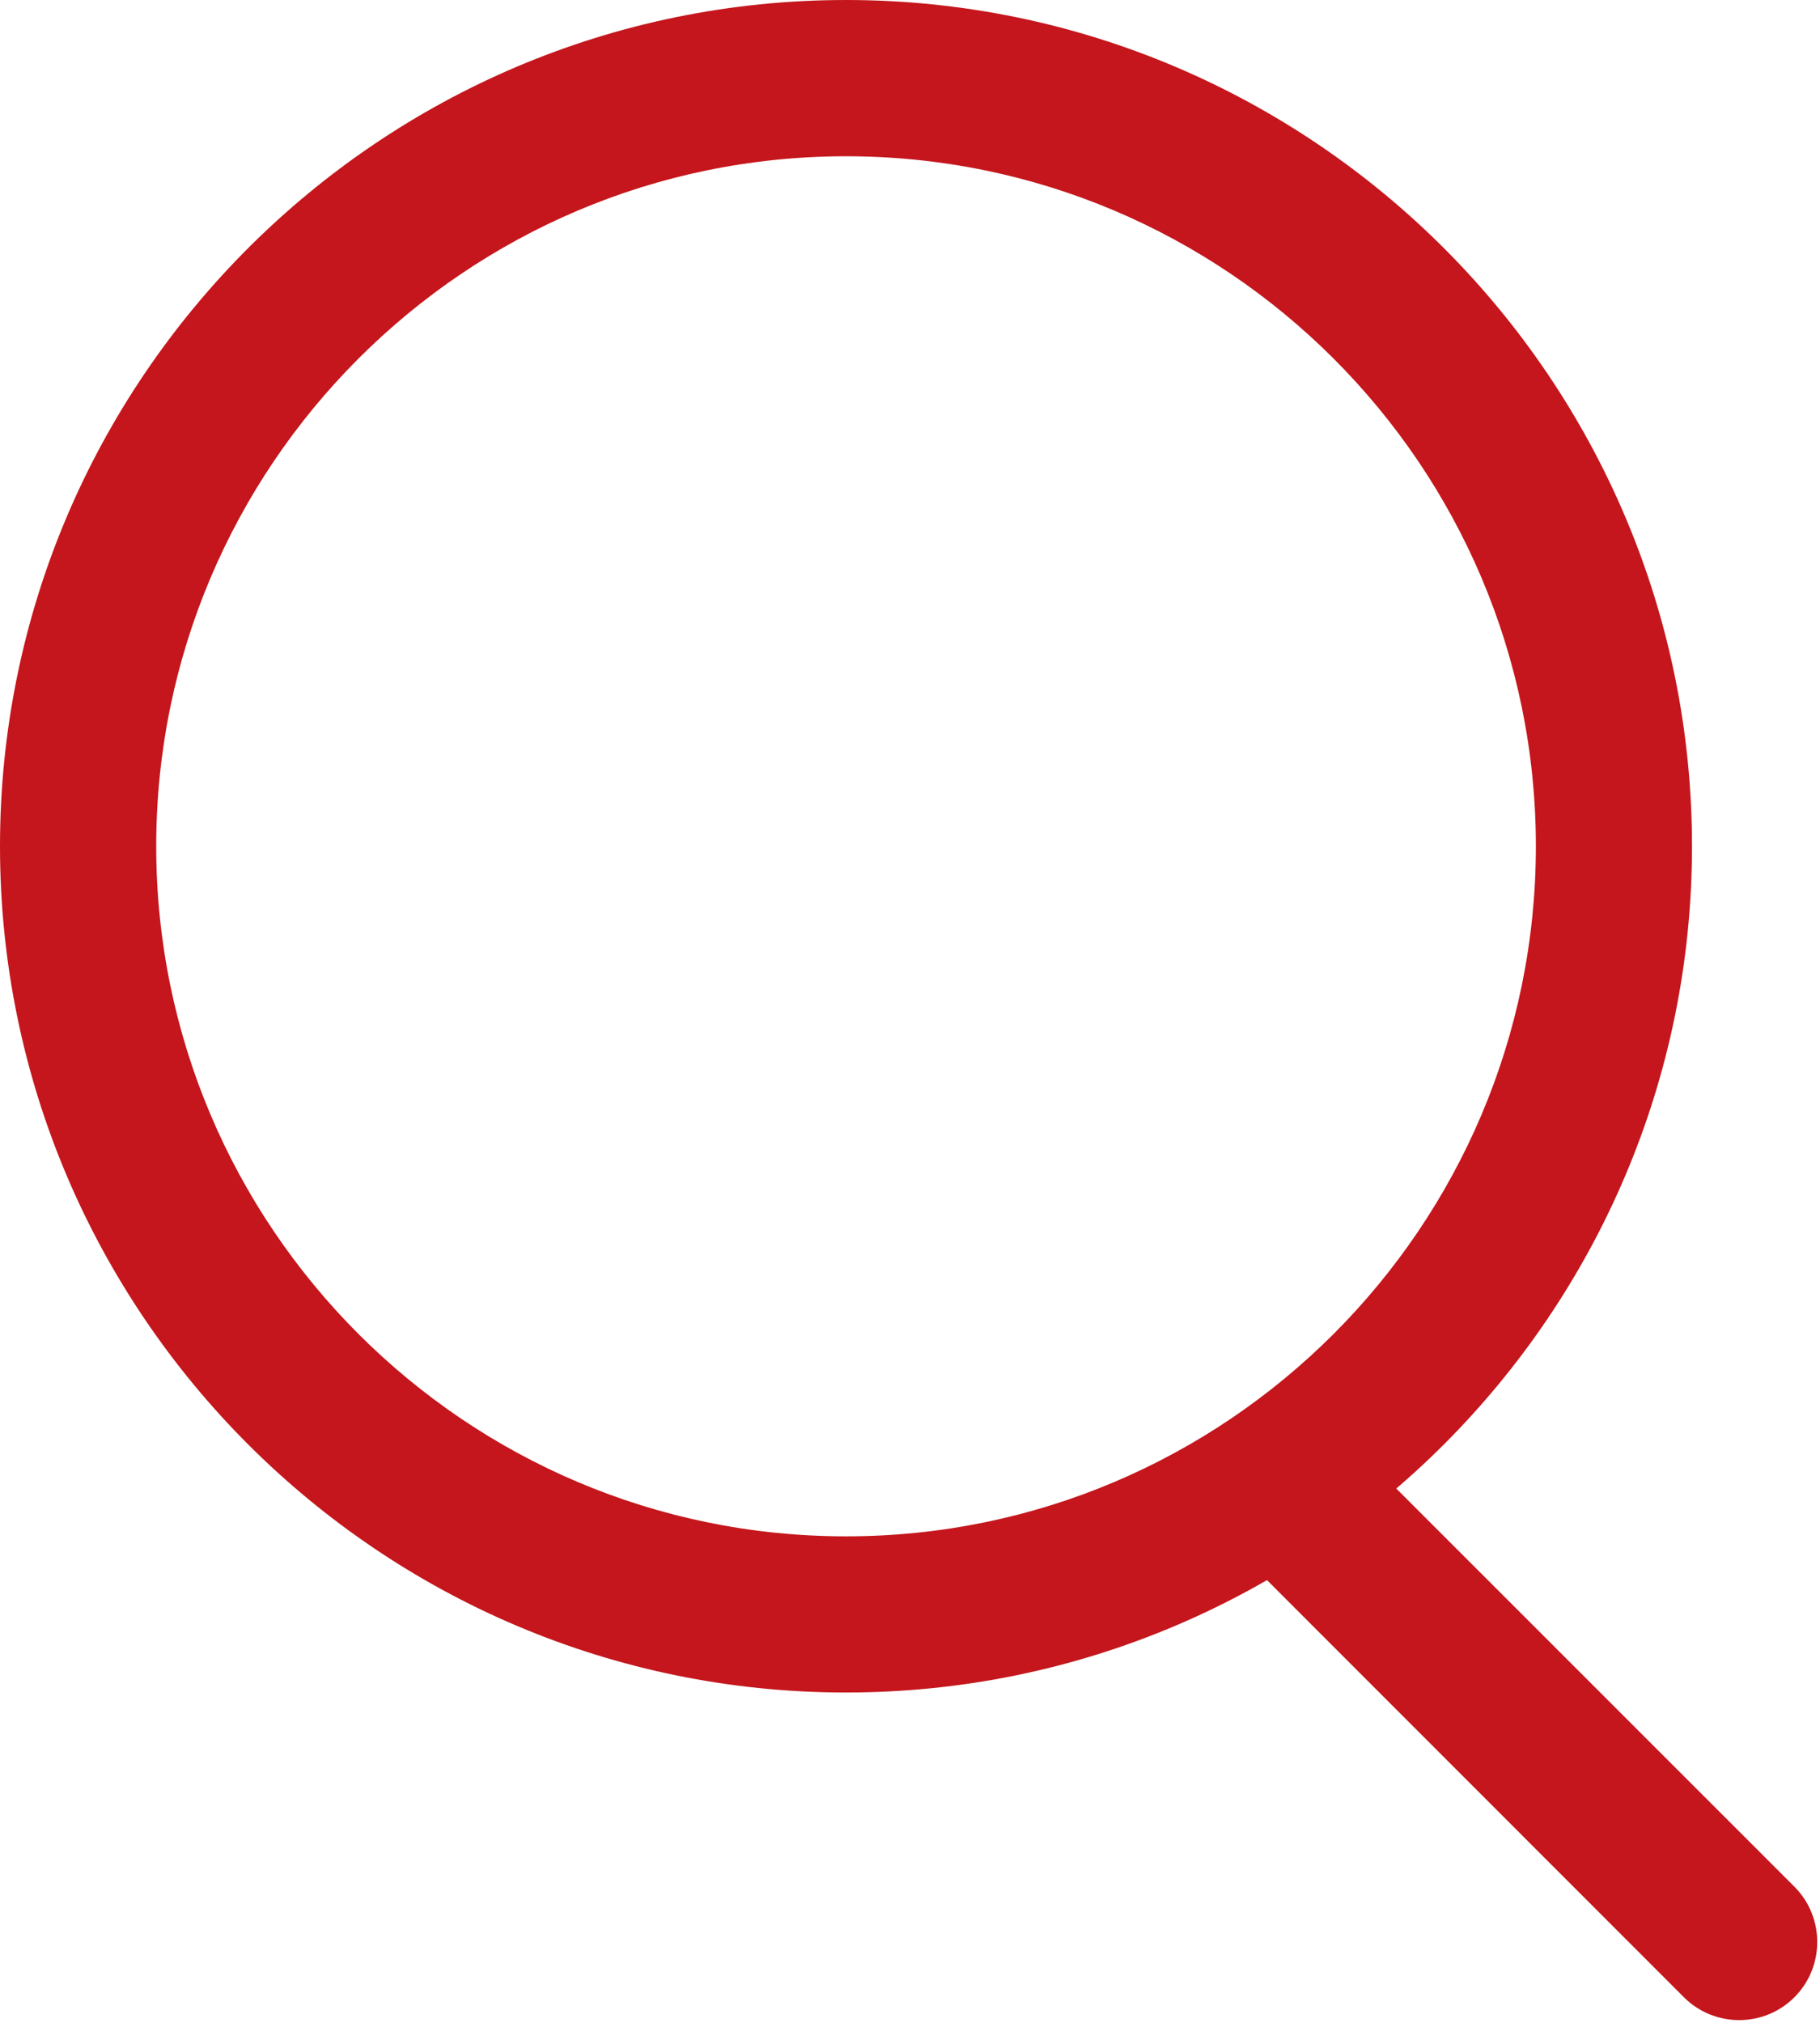
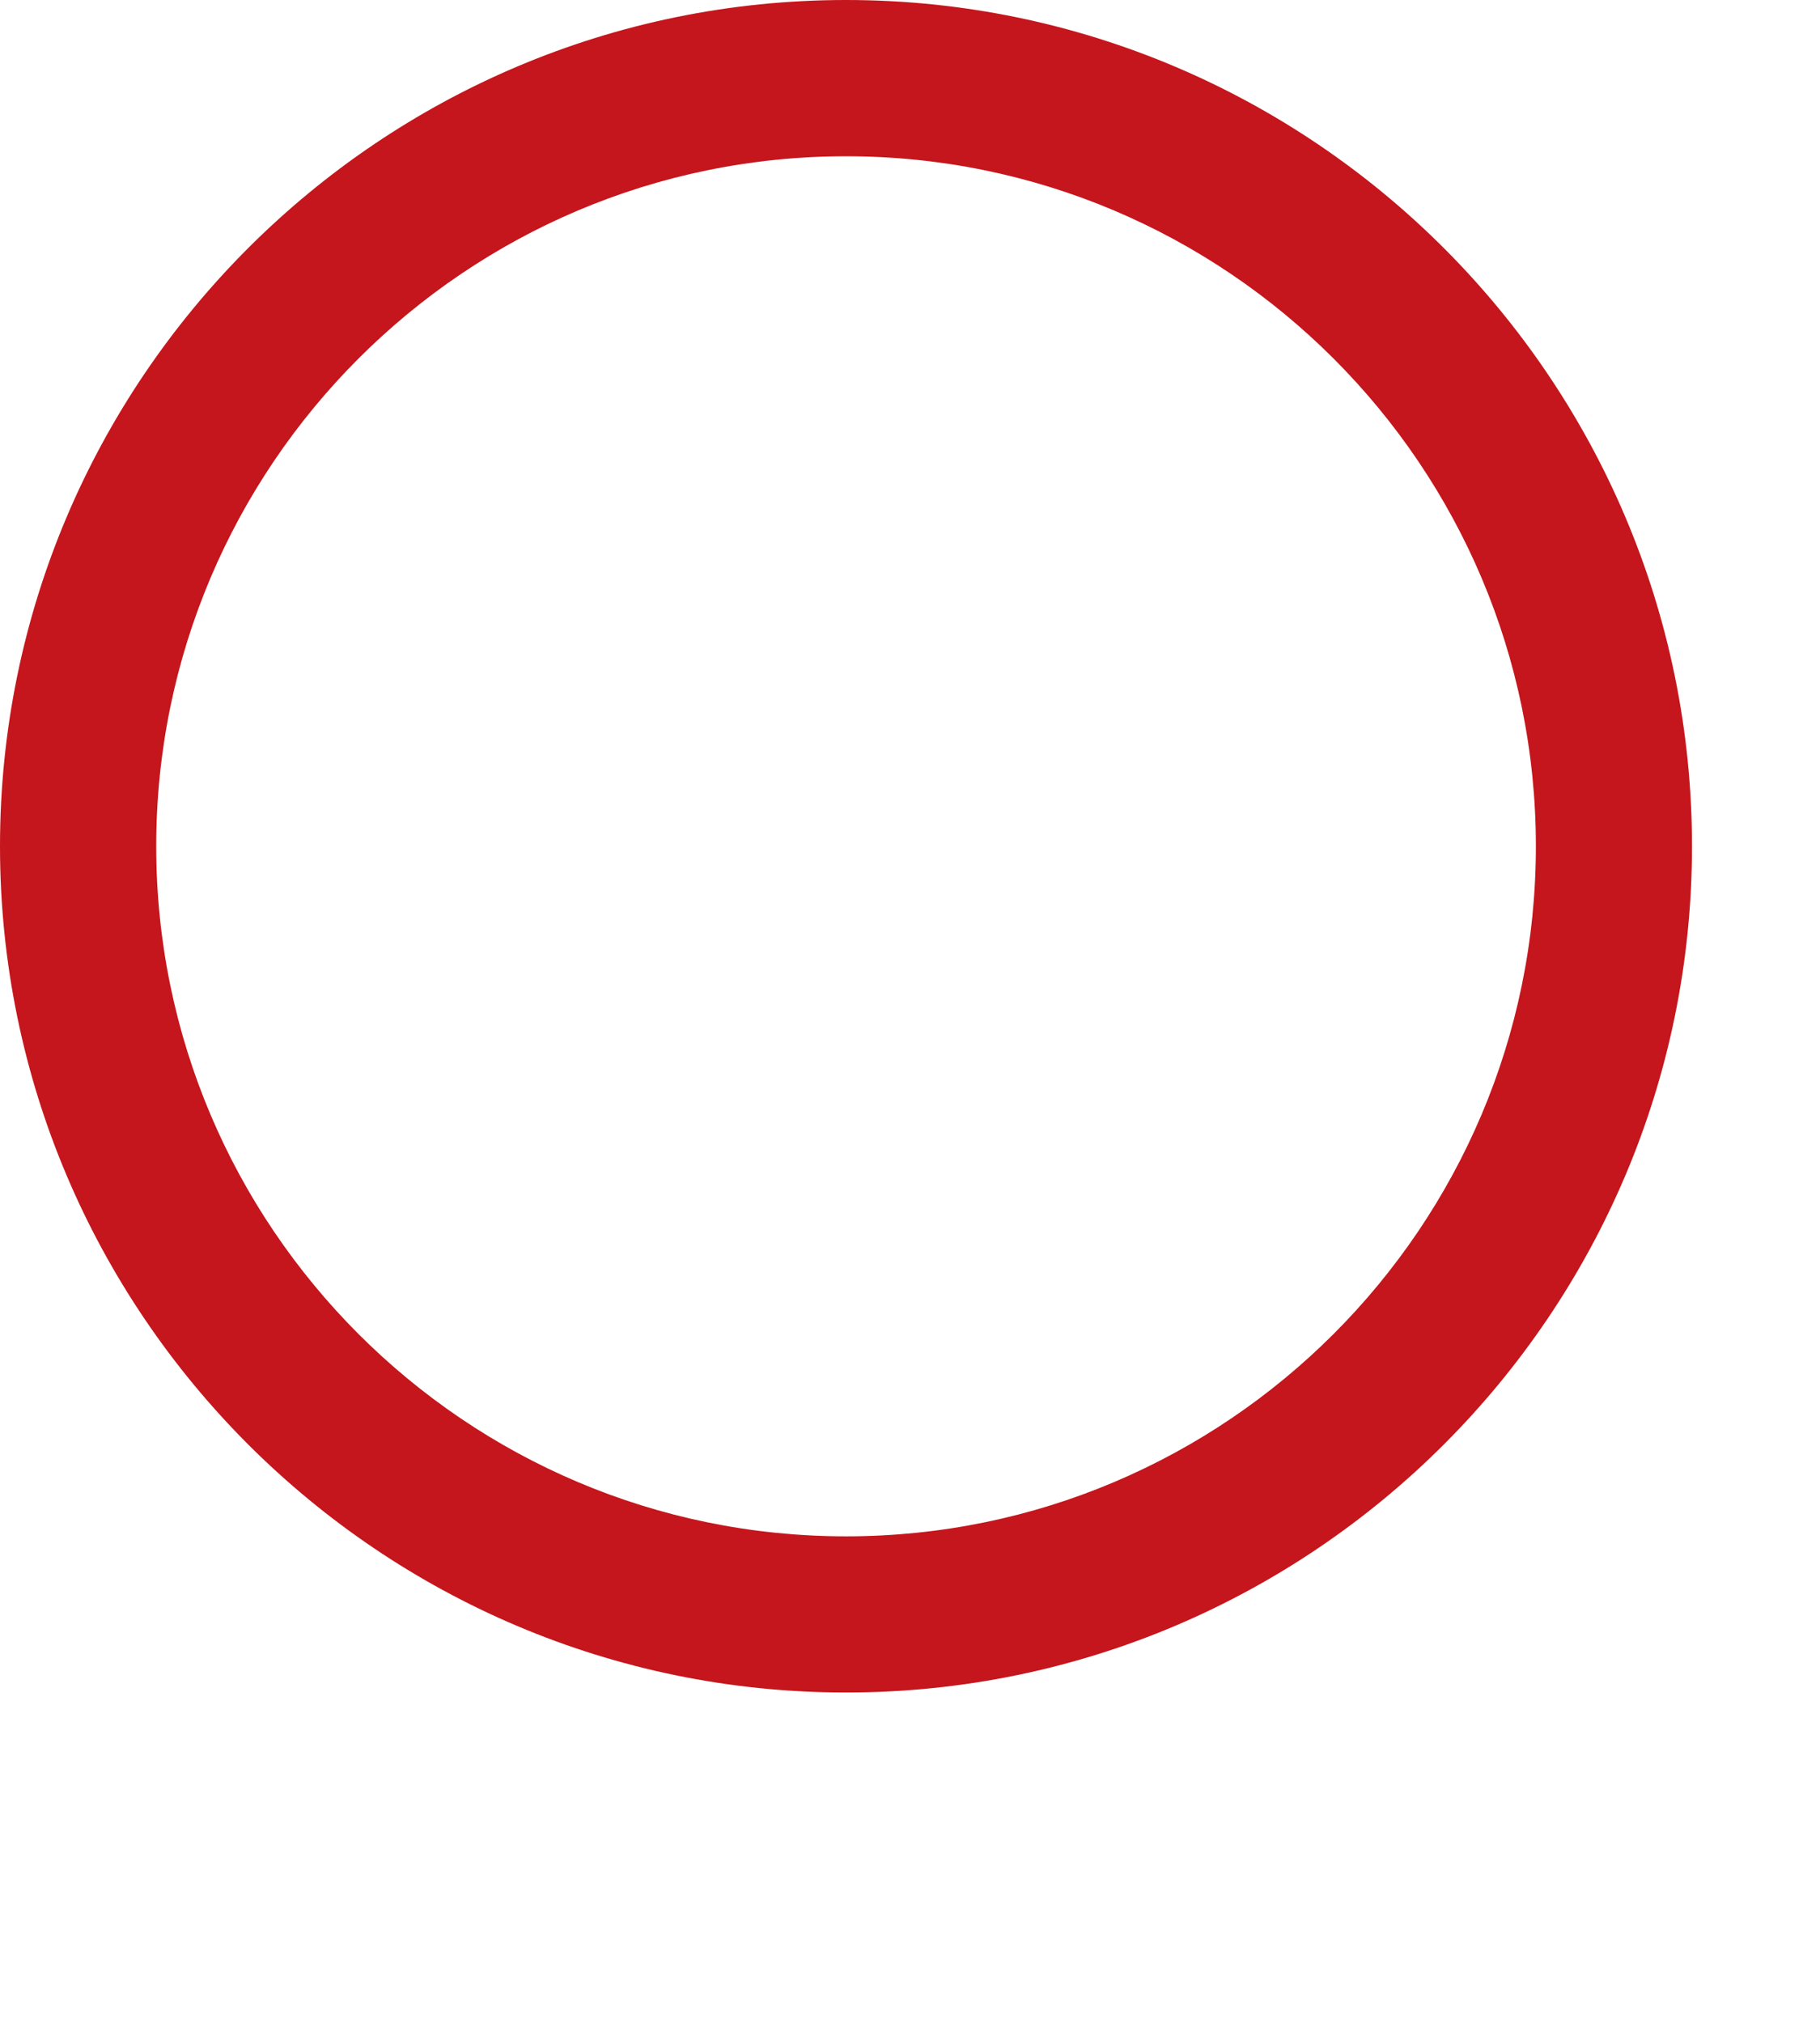
<svg xmlns="http://www.w3.org/2000/svg" width="18" height="20" viewBox="0 0 18 20" fill="none">
-   <path d="M8.367 0C3.754 0 0 3.754 0 8.367C0 12.981 3.754 16.734 8.367 16.734C12.981 16.734 16.734 12.981 16.734 8.367C16.734 3.754 12.981 0 8.367 0ZM8.367 15.19C4.605 15.19 1.545 12.129 1.545 8.367C1.545 4.605 4.605 1.545 8.367 1.545C12.129 1.545 15.19 4.605 15.19 8.367C15.19 12.129 12.129 15.19 8.367 15.19Z" fill="#C4161C" />
-   <path d="M17.747 18.654L13.318 14.226C13.017 13.925 12.528 13.925 12.226 14.226C11.925 14.528 11.925 15.017 12.226 15.318L16.654 19.747C16.805 19.898 17.003 19.973 17.201 19.973C17.398 19.973 17.596 19.898 17.747 19.747C18.048 19.445 18.048 18.956 17.747 18.654Z" fill="#C4161C" />
+   <path d="M8.367 0C3.754 0 0 3.754 0 8.367C0 12.981 3.754 16.734 8.367 16.734C12.981 16.734 16.734 12.981 16.734 8.367C16.734 3.754 12.981 0 8.367 0ZM8.367 15.19C4.605 15.19 1.545 12.129 1.545 8.367C1.545 4.605 4.605 1.545 8.367 1.545C12.129 1.545 15.19 4.605 15.19 8.367C15.19 12.129 12.129 15.19 8.367 15.19" fill="#C4161C" />
</svg>